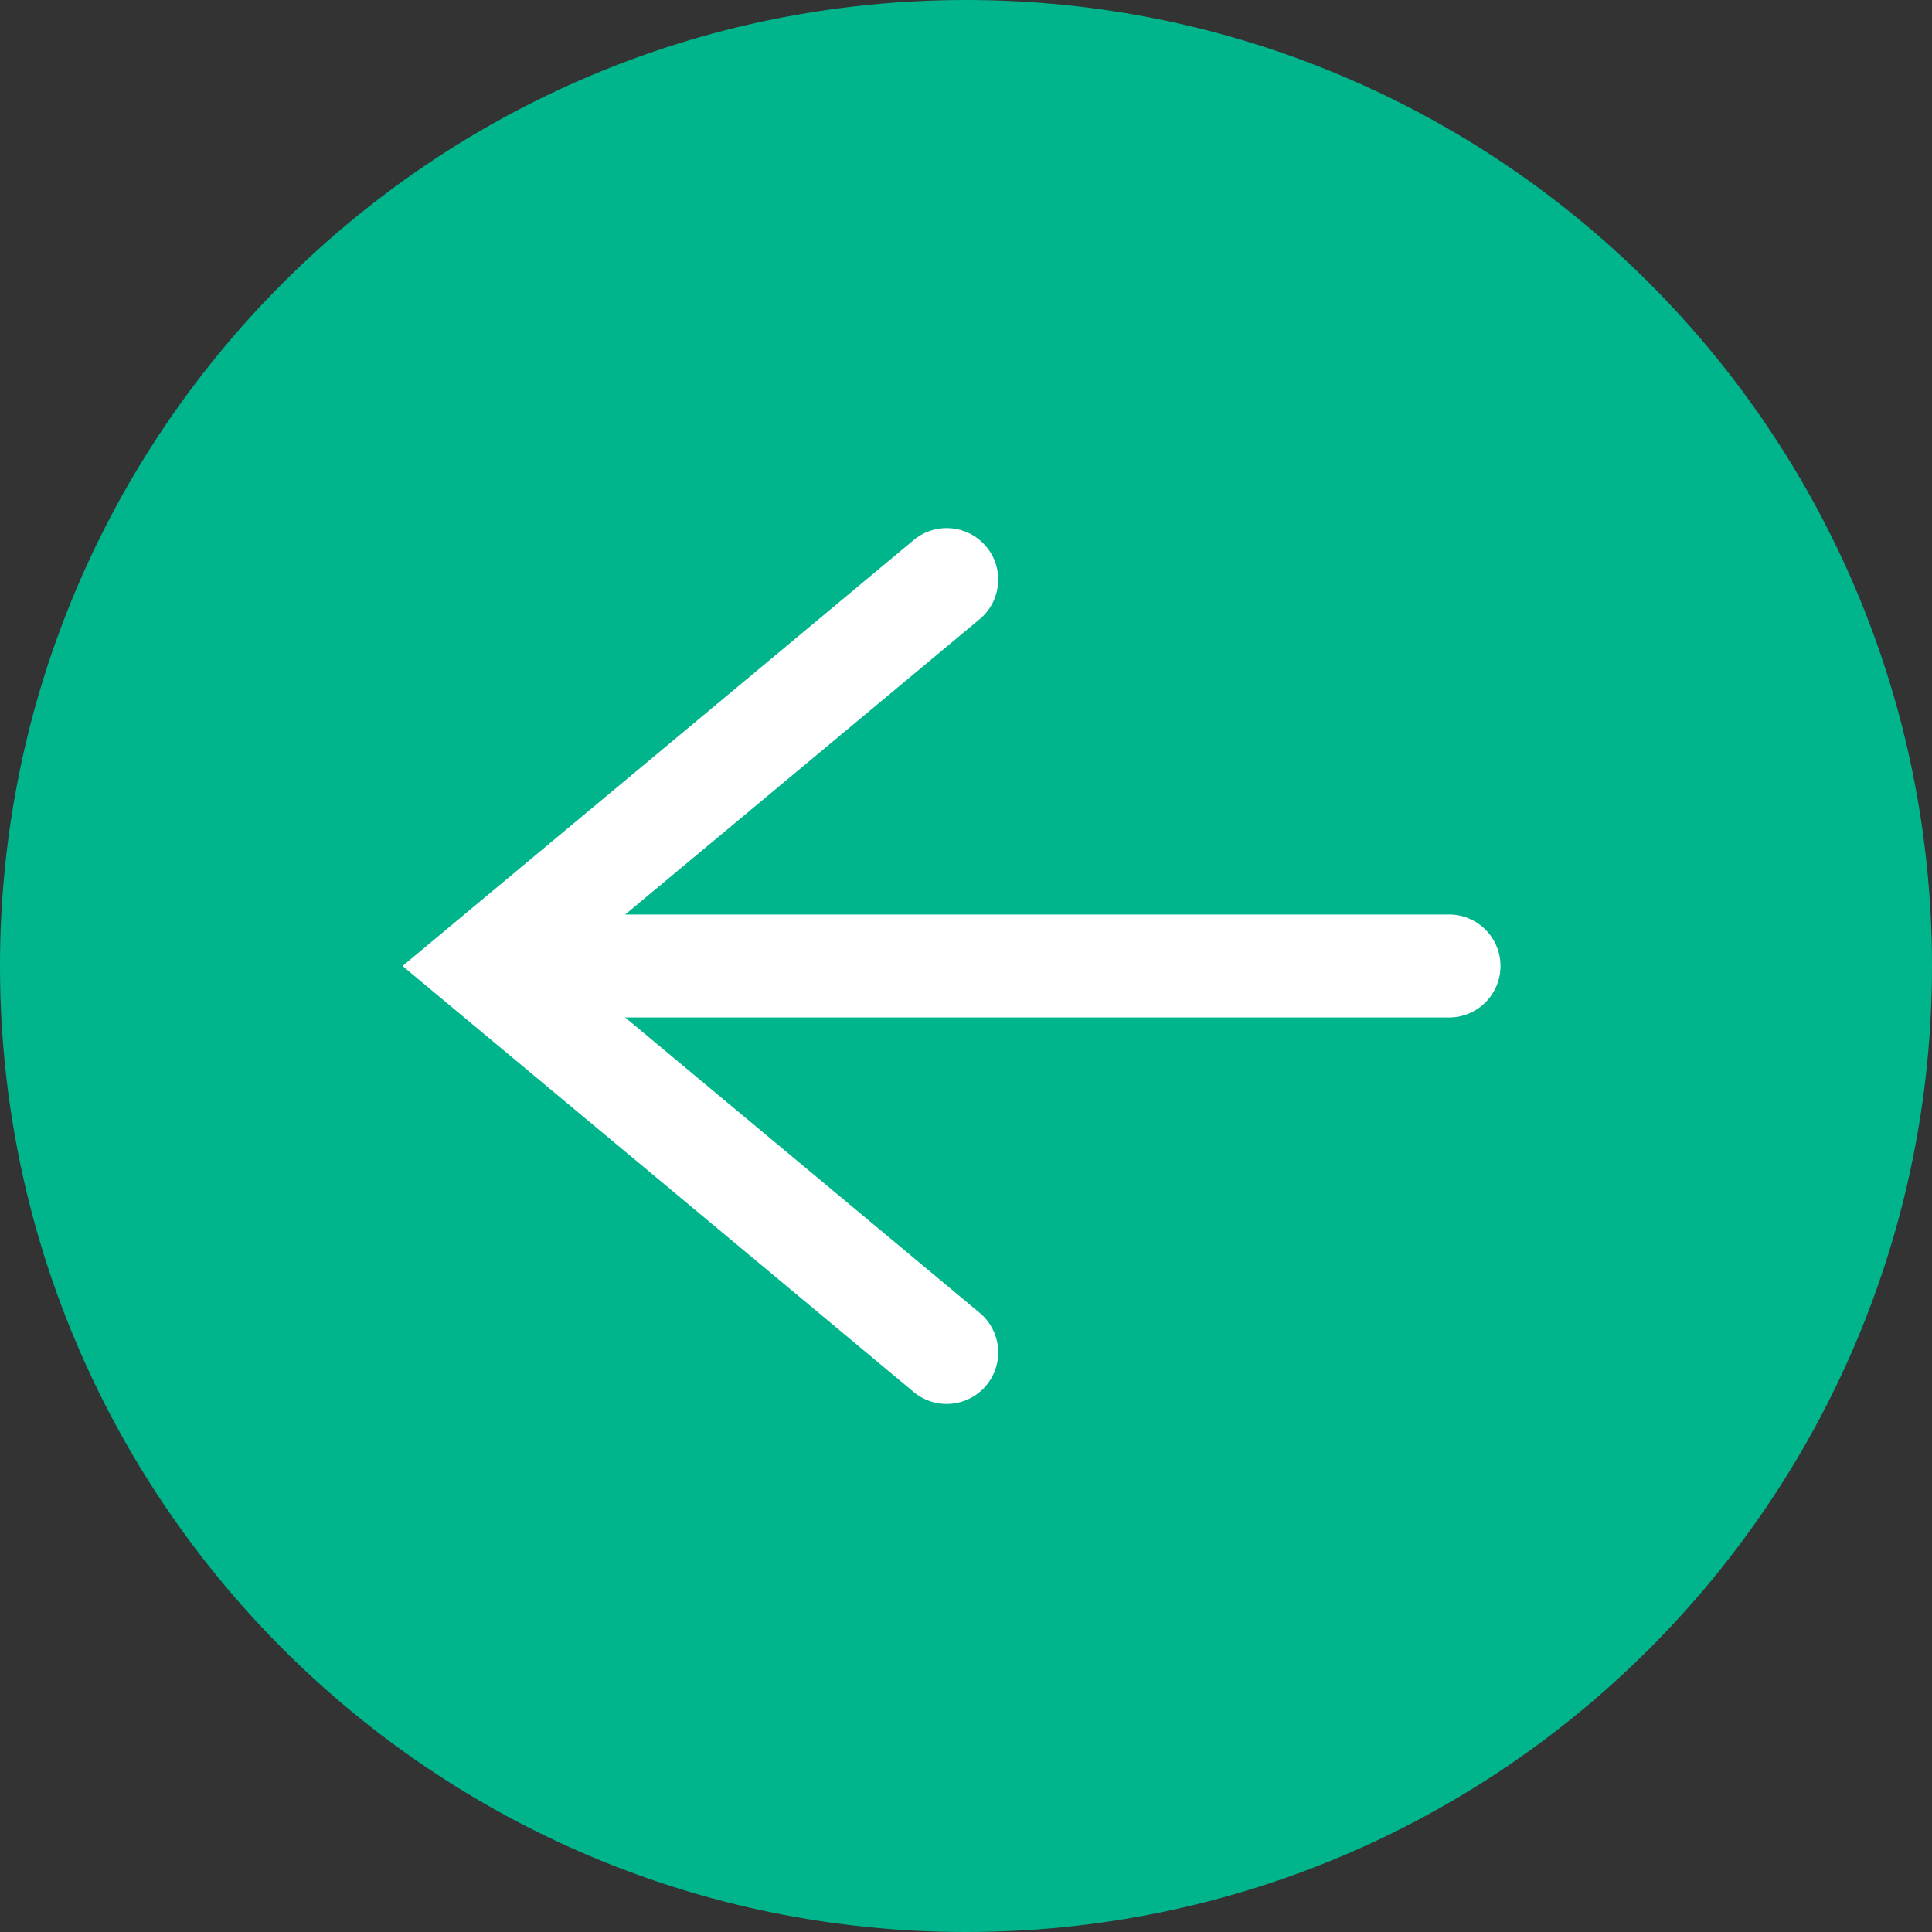
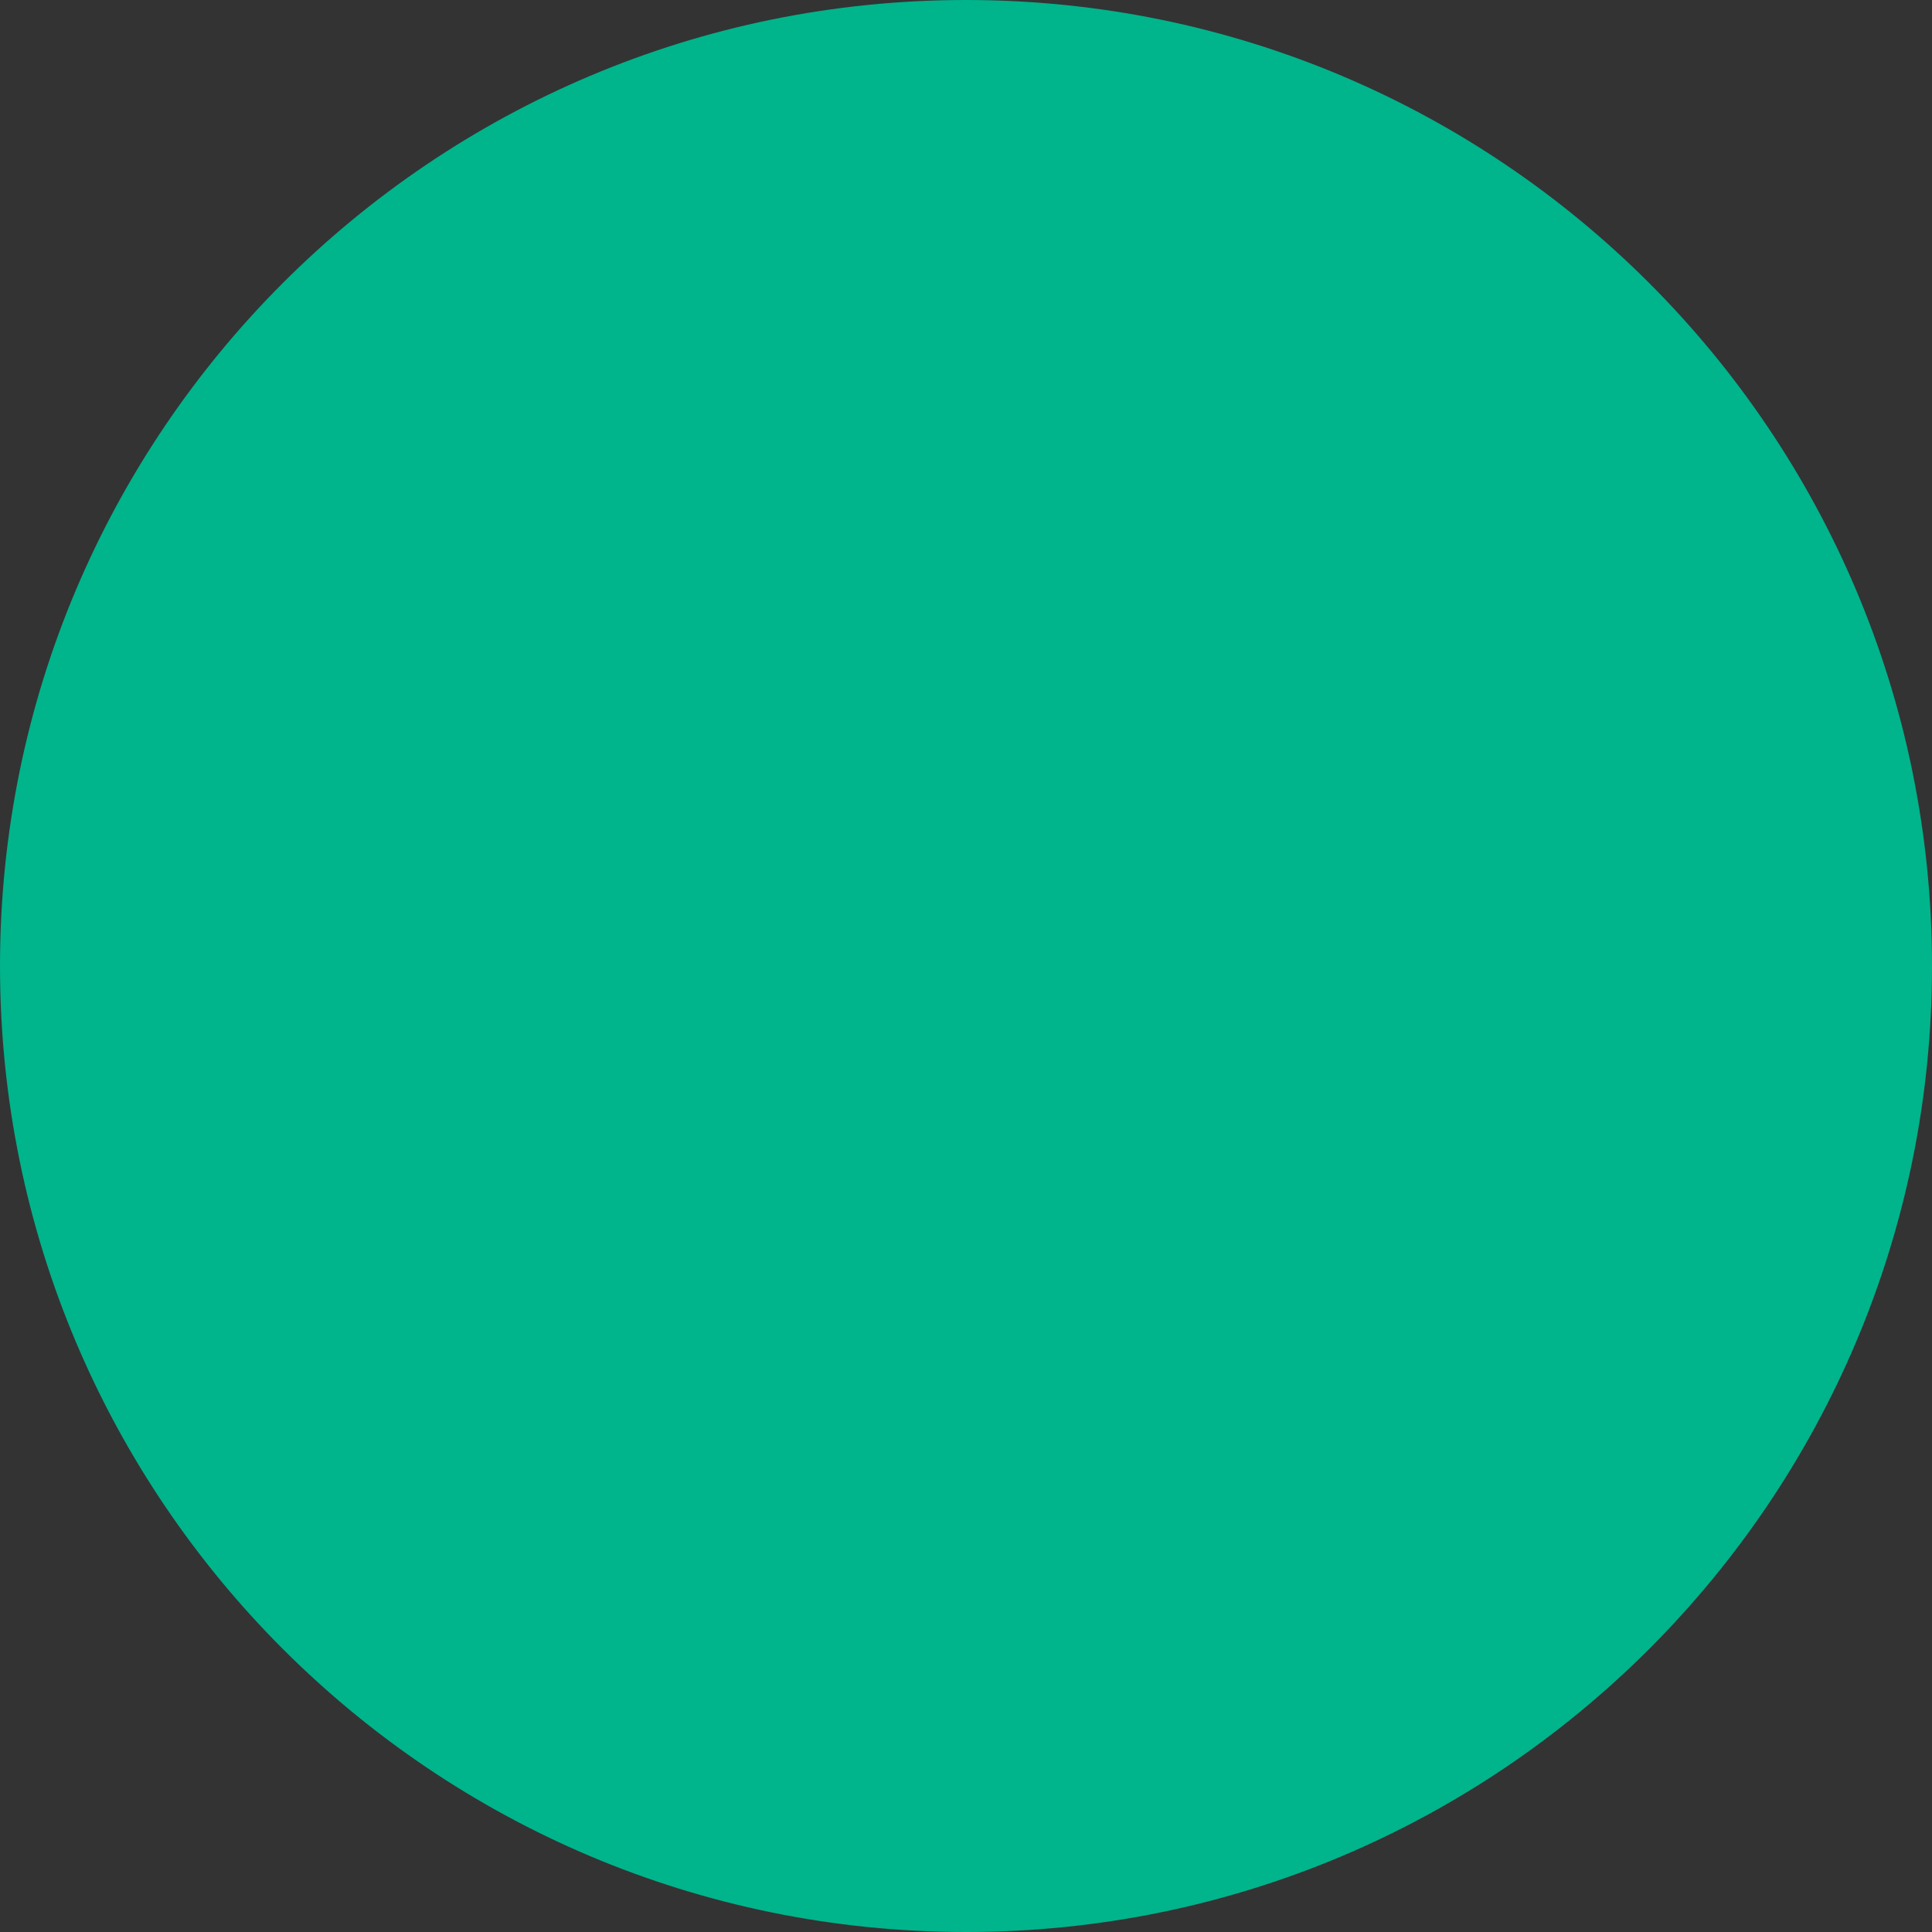
<svg xmlns="http://www.w3.org/2000/svg" width="40" height="40" viewBox="0 0 40 40" fill="none">
  <rect x="0" y="0" width="40" height="40" fill="#333333" stroke="none" />
  <path d="M20 0C31.046 -4.82823e-07 40 8.954 40 20C40 31.046 31.046 40 20 40C8.954 40 4.82823e-07 31.046 0 20C-4.82823e-07 8.954 8.954 4.82823e-07 20 0Z" fill="#00B48C" />
-   <path d="M30 21.066H10.533C9.944 21.066 9.467 20.589 9.467 20C9.467 19.411 9.944 18.934 10.533 18.934H30C30.589 18.934 31.066 19.411 31.066 20C31.066 20.589 30.589 21.066 30 21.066Z" fill="white" />
-   <path d="M18.917 11.181C19.37 10.804 20.043 10.865 20.42 11.318C20.797 11.77 20.735 12.442 20.283 12.819L11.665 20L20.283 27.181C20.735 27.558 20.797 28.23 20.42 28.683C20.043 29.135 19.37 29.197 18.917 28.82L8.334 20L18.917 11.181Z" fill="white" />
</svg>